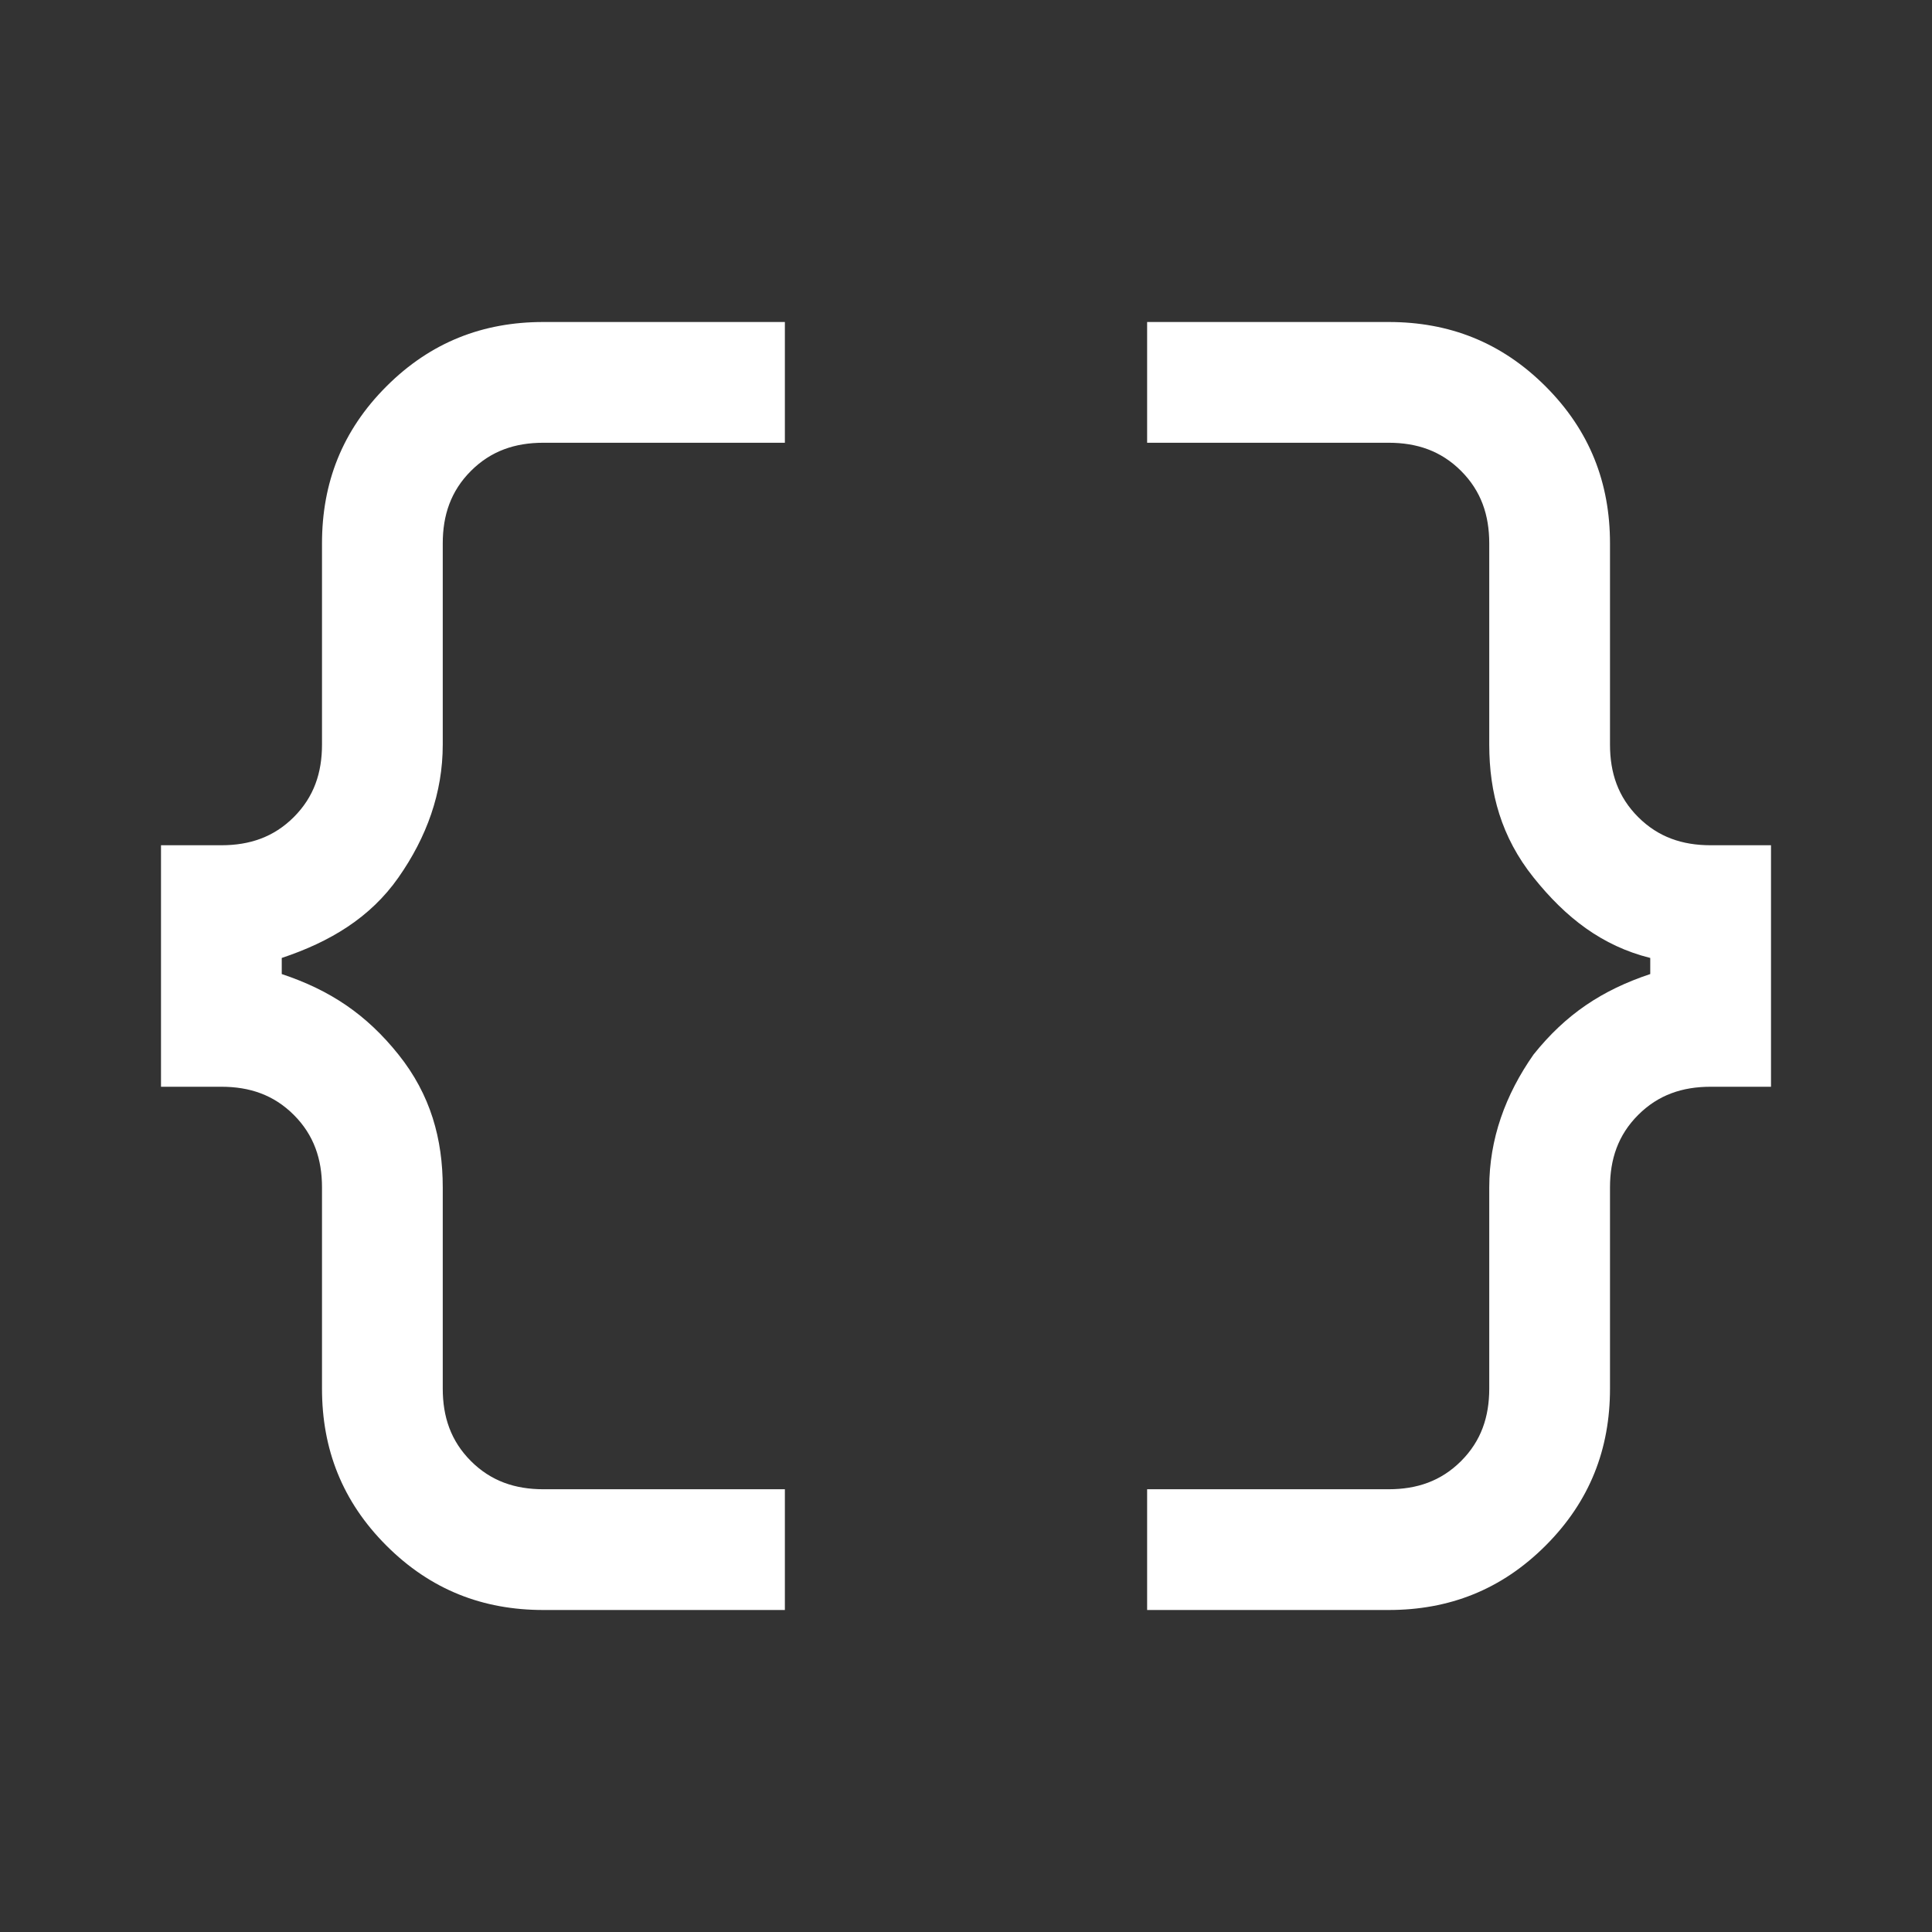
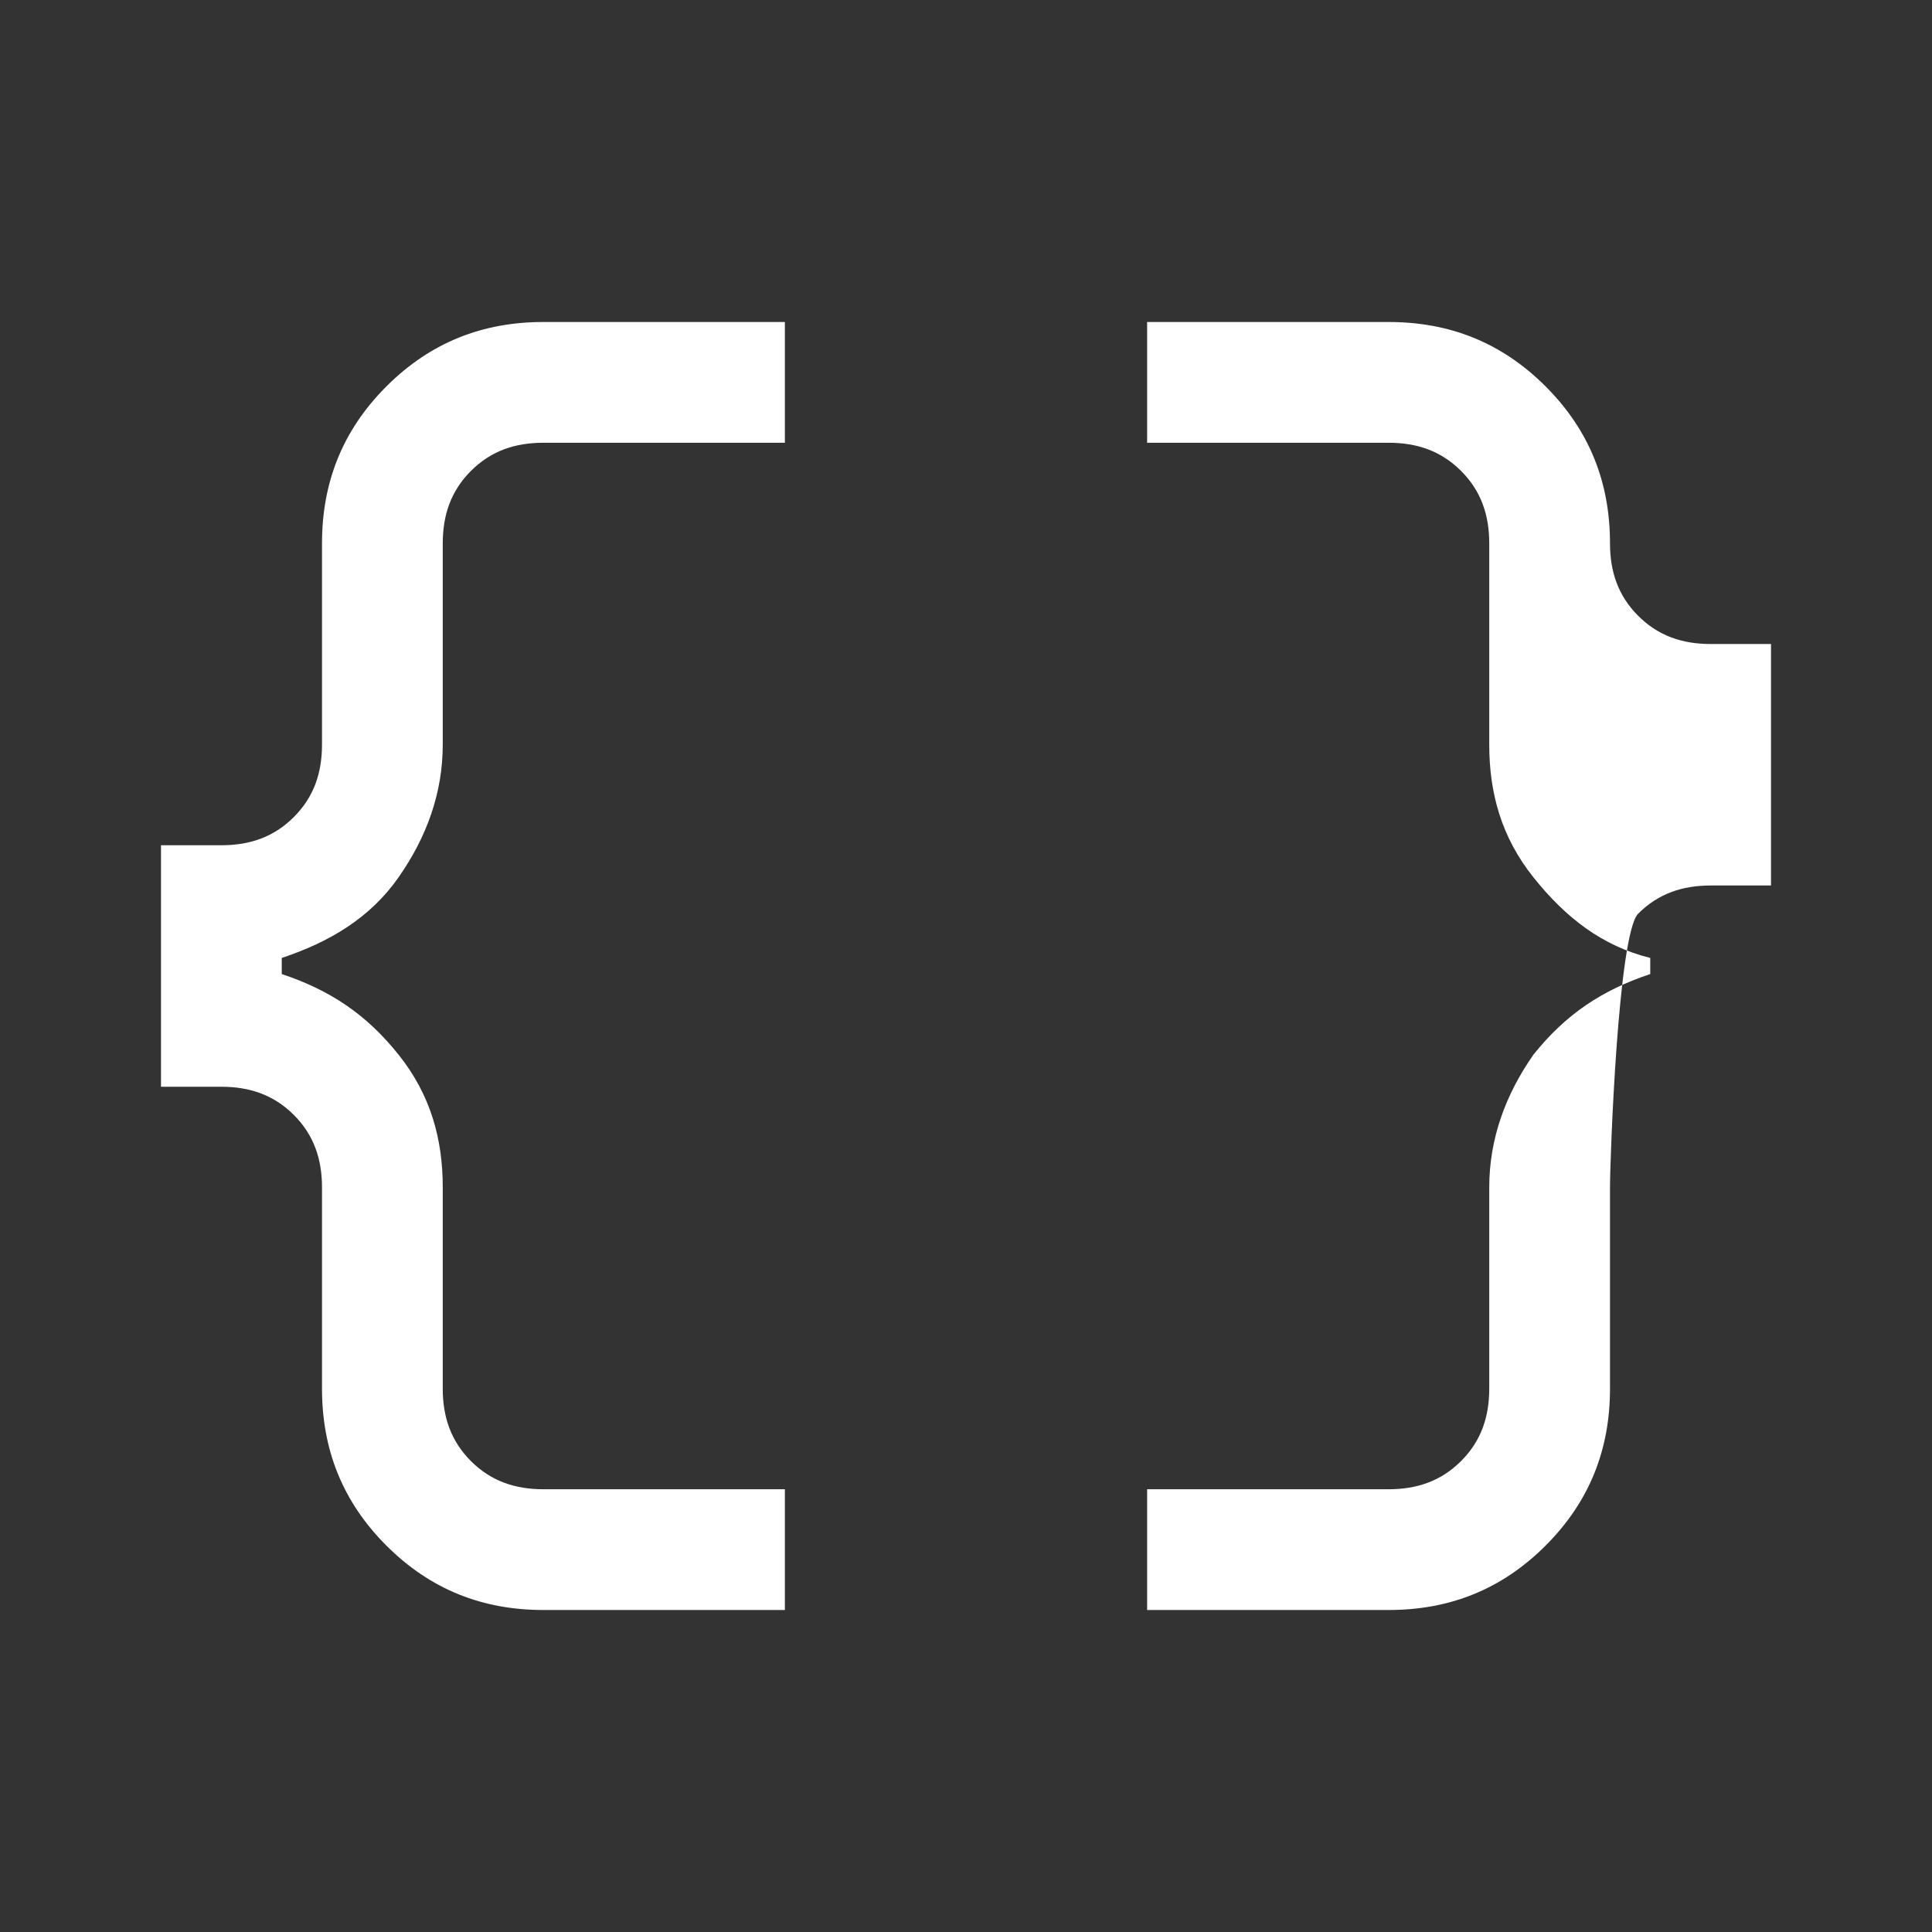
<svg xmlns="http://www.w3.org/2000/svg" version="1.1" id="Layer_1" x="0px" y="0px" viewBox="0 0 48 48" style="enable-background:new 0 0 48 48;" xml:space="preserve">
  <rect x="0" y="0" width="48" height="48" fill="#333333" stroke="none" />
  <style type="text/css">
	.st0{fill:#FFFFFF;}
</style>
-   <path class="st0" d="M28.5,40v-3h6c0.7,0,1.3-0.2,1.8-0.7s0.7-1.1,0.7-1.8v-5c0-1.2,0.4-2.3,1.1-3.3c0.8-1,1.7-1.6,2.9-2v-0.4  c-1.2-0.3-2.1-1-2.9-2S37,19.7,37,18.5v-5c0-0.7-0.2-1.3-0.7-1.8c-0.5-0.5-1.1-0.7-1.8-0.7h-6V8h6c1.5,0,2.8,0.5,3.9,1.6  S40,12,40,13.5v5c0,0.7,0.2,1.3,0.7,1.8s1.1,0.7,1.8,0.7H44v6h-1.5c-0.7,0-1.3,0.2-1.8,0.7S40,28.8,40,29.5v5c0,1.5-0.5,2.8-1.6,3.9  S36,40,34.5,40H28.5z M13.5,40c-1.5,0-2.8-0.5-3.9-1.6S8,36,8,34.5v-5c0-0.7-0.2-1.3-0.7-1.8S6.2,27,5.5,27H4v-6h1.5  c0.7,0,1.3-0.2,1.8-0.7S8,19.2,8,18.5v-5c0-1.5,0.5-2.8,1.6-3.9S12,8,13.5,8h6v3h-6c-0.7,0-1.3,0.2-1.8,0.7  c-0.5,0.5-0.7,1.1-0.7,1.8v5c0,1.2-0.4,2.3-1.1,3.3s-1.7,1.6-2.9,2v0.4c1.2,0.4,2.1,1,2.9,2s1.1,2.1,1.1,3.3v5  c0,0.7,0.2,1.3,0.7,1.8c0.5,0.5,1.1,0.7,1.8,0.7h6v3H13.5z" />
+   <path class="st0" d="M28.5,40v-3h6c0.7,0,1.3-0.2,1.8-0.7s0.7-1.1,0.7-1.8v-5c0-1.2,0.4-2.3,1.1-3.3c0.8-1,1.7-1.6,2.9-2v-0.4  c-1.2-0.3-2.1-1-2.9-2S37,19.7,37,18.5v-5c0-0.7-0.2-1.3-0.7-1.8c-0.5-0.5-1.1-0.7-1.8-0.7h-6V8h6c1.5,0,2.8,0.5,3.9,1.6  S40,12,40,13.5c0,0.7,0.2,1.3,0.7,1.8s1.1,0.7,1.8,0.7H44v6h-1.5c-0.7,0-1.3,0.2-1.8,0.7S40,28.8,40,29.5v5c0,1.5-0.5,2.8-1.6,3.9  S36,40,34.5,40H28.5z M13.5,40c-1.5,0-2.8-0.5-3.9-1.6S8,36,8,34.5v-5c0-0.7-0.2-1.3-0.7-1.8S6.2,27,5.5,27H4v-6h1.5  c0.7,0,1.3-0.2,1.8-0.7S8,19.2,8,18.5v-5c0-1.5,0.5-2.8,1.6-3.9S12,8,13.5,8h6v3h-6c-0.7,0-1.3,0.2-1.8,0.7  c-0.5,0.5-0.7,1.1-0.7,1.8v5c0,1.2-0.4,2.3-1.1,3.3s-1.7,1.6-2.9,2v0.4c1.2,0.4,2.1,1,2.9,2s1.1,2.1,1.1,3.3v5  c0,0.7,0.2,1.3,0.7,1.8c0.5,0.5,1.1,0.7,1.8,0.7h6v3H13.5z" />
</svg>